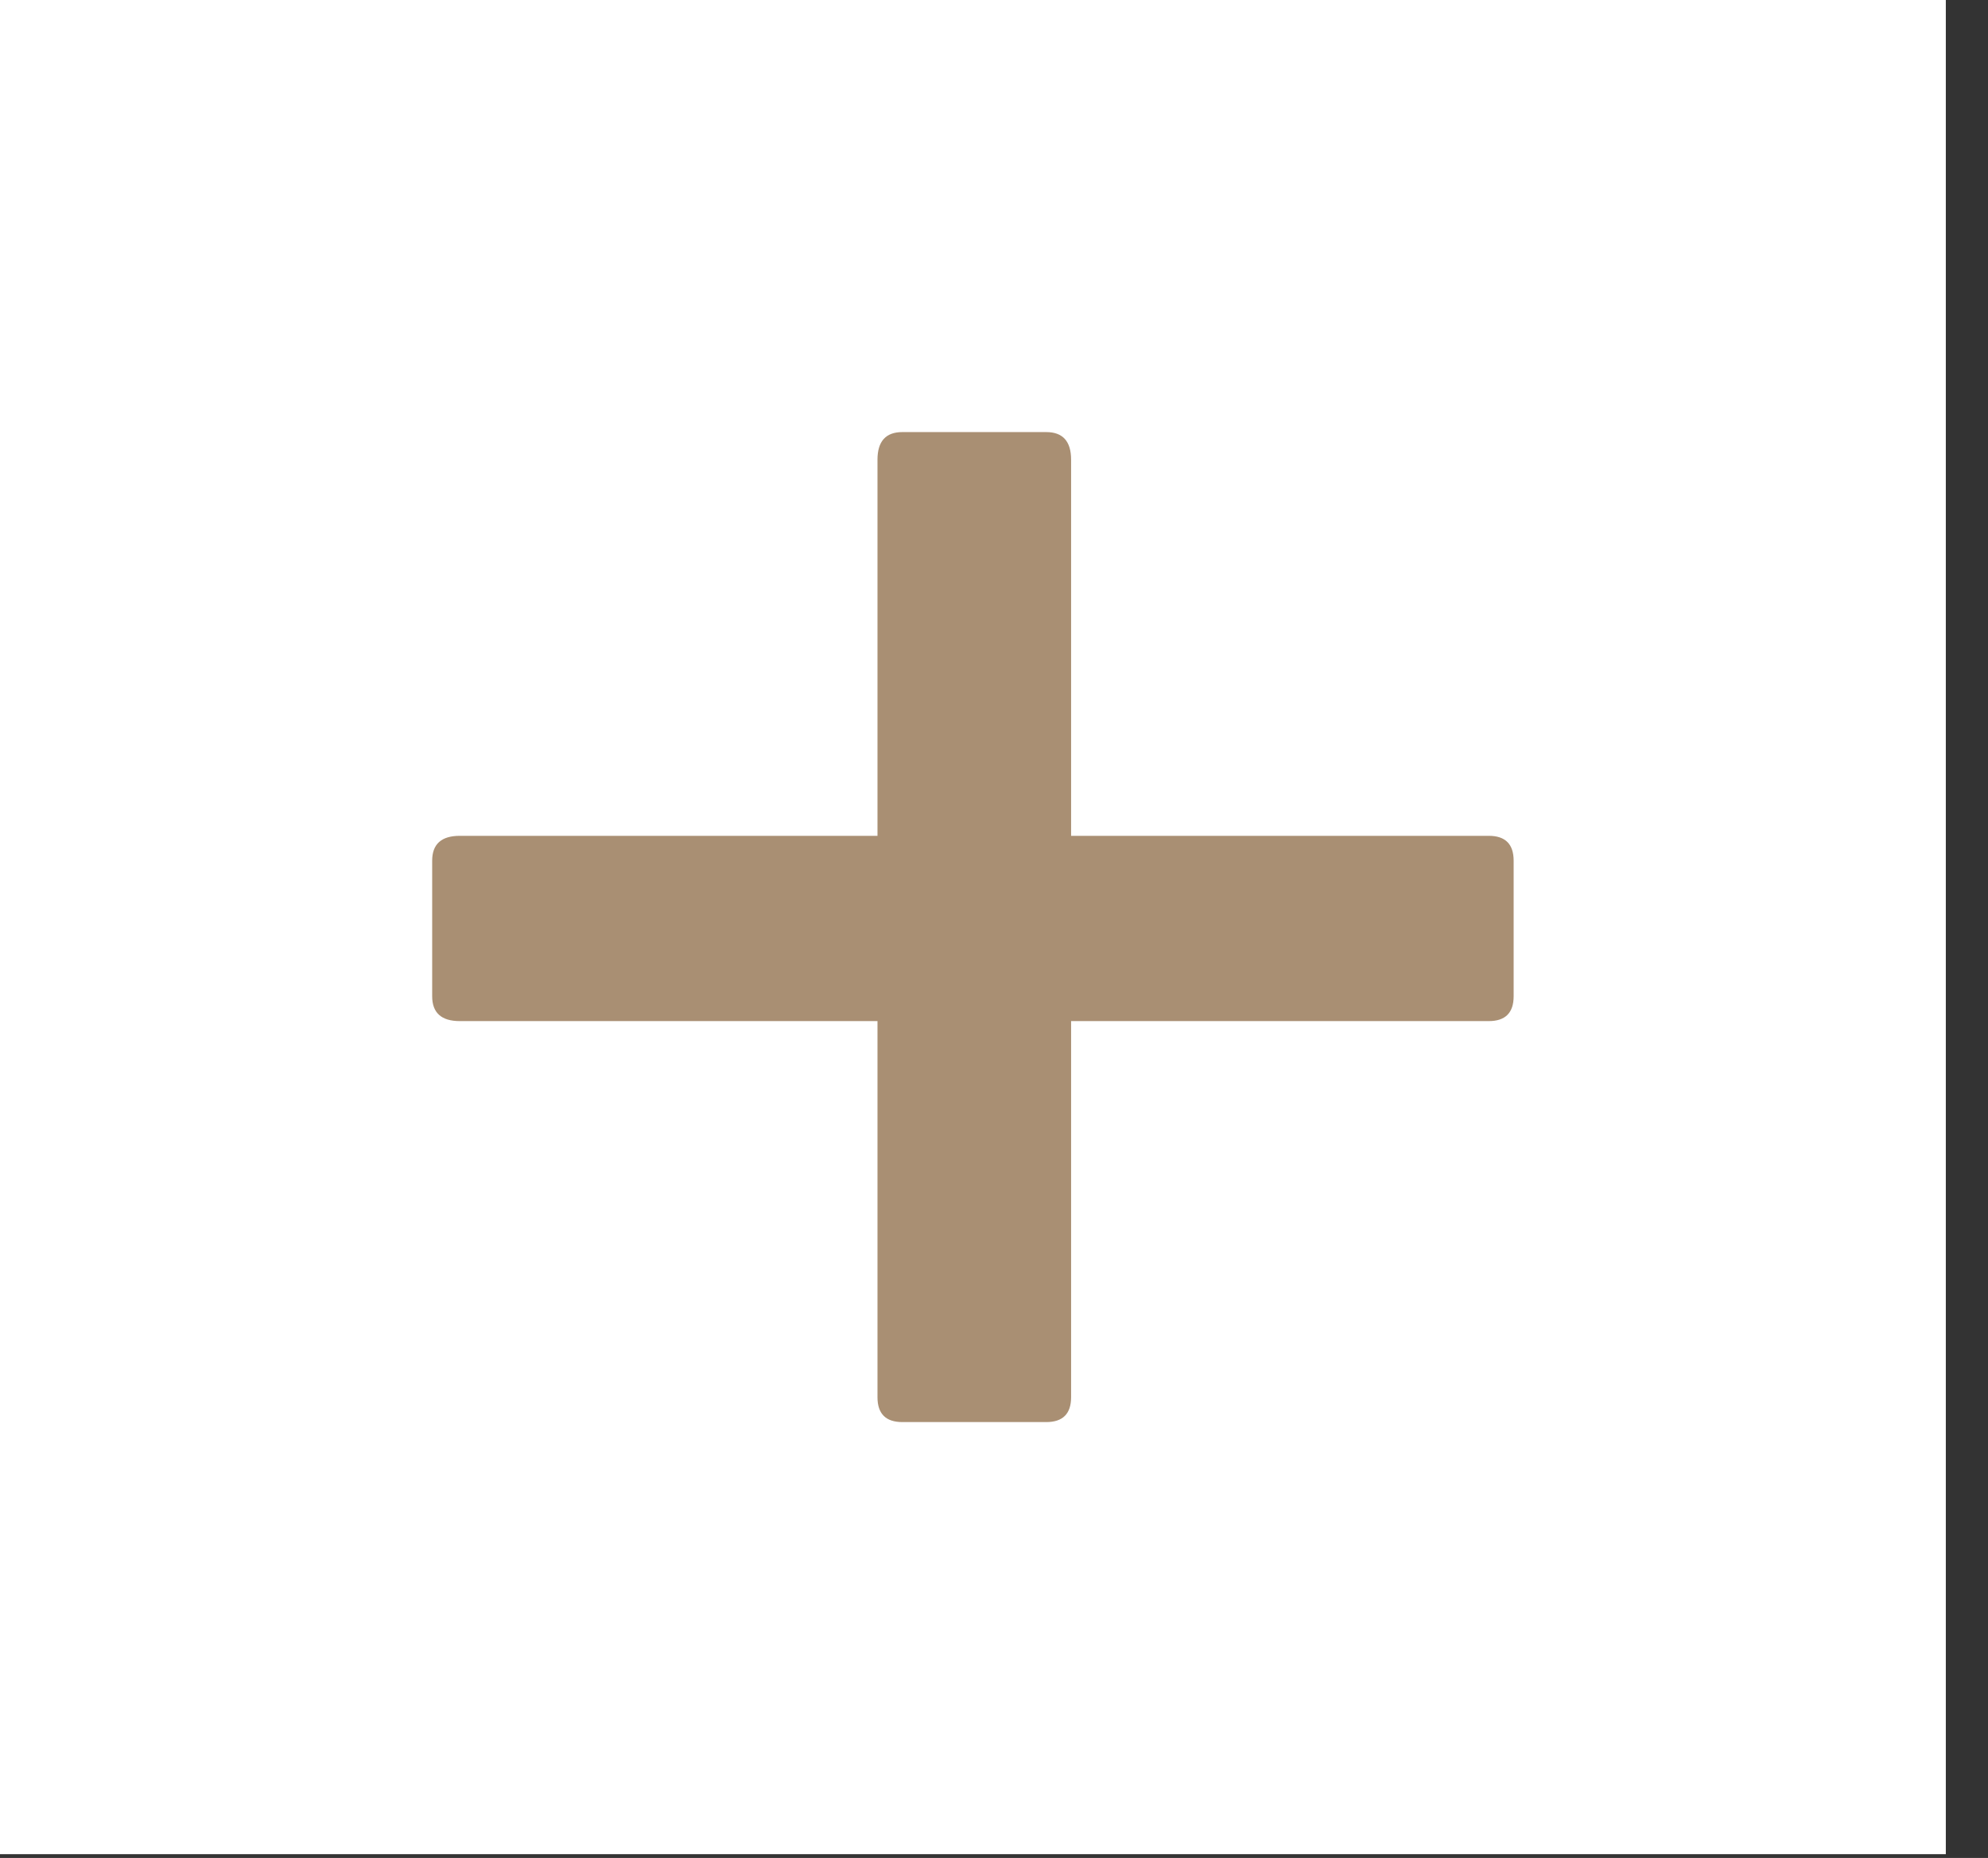
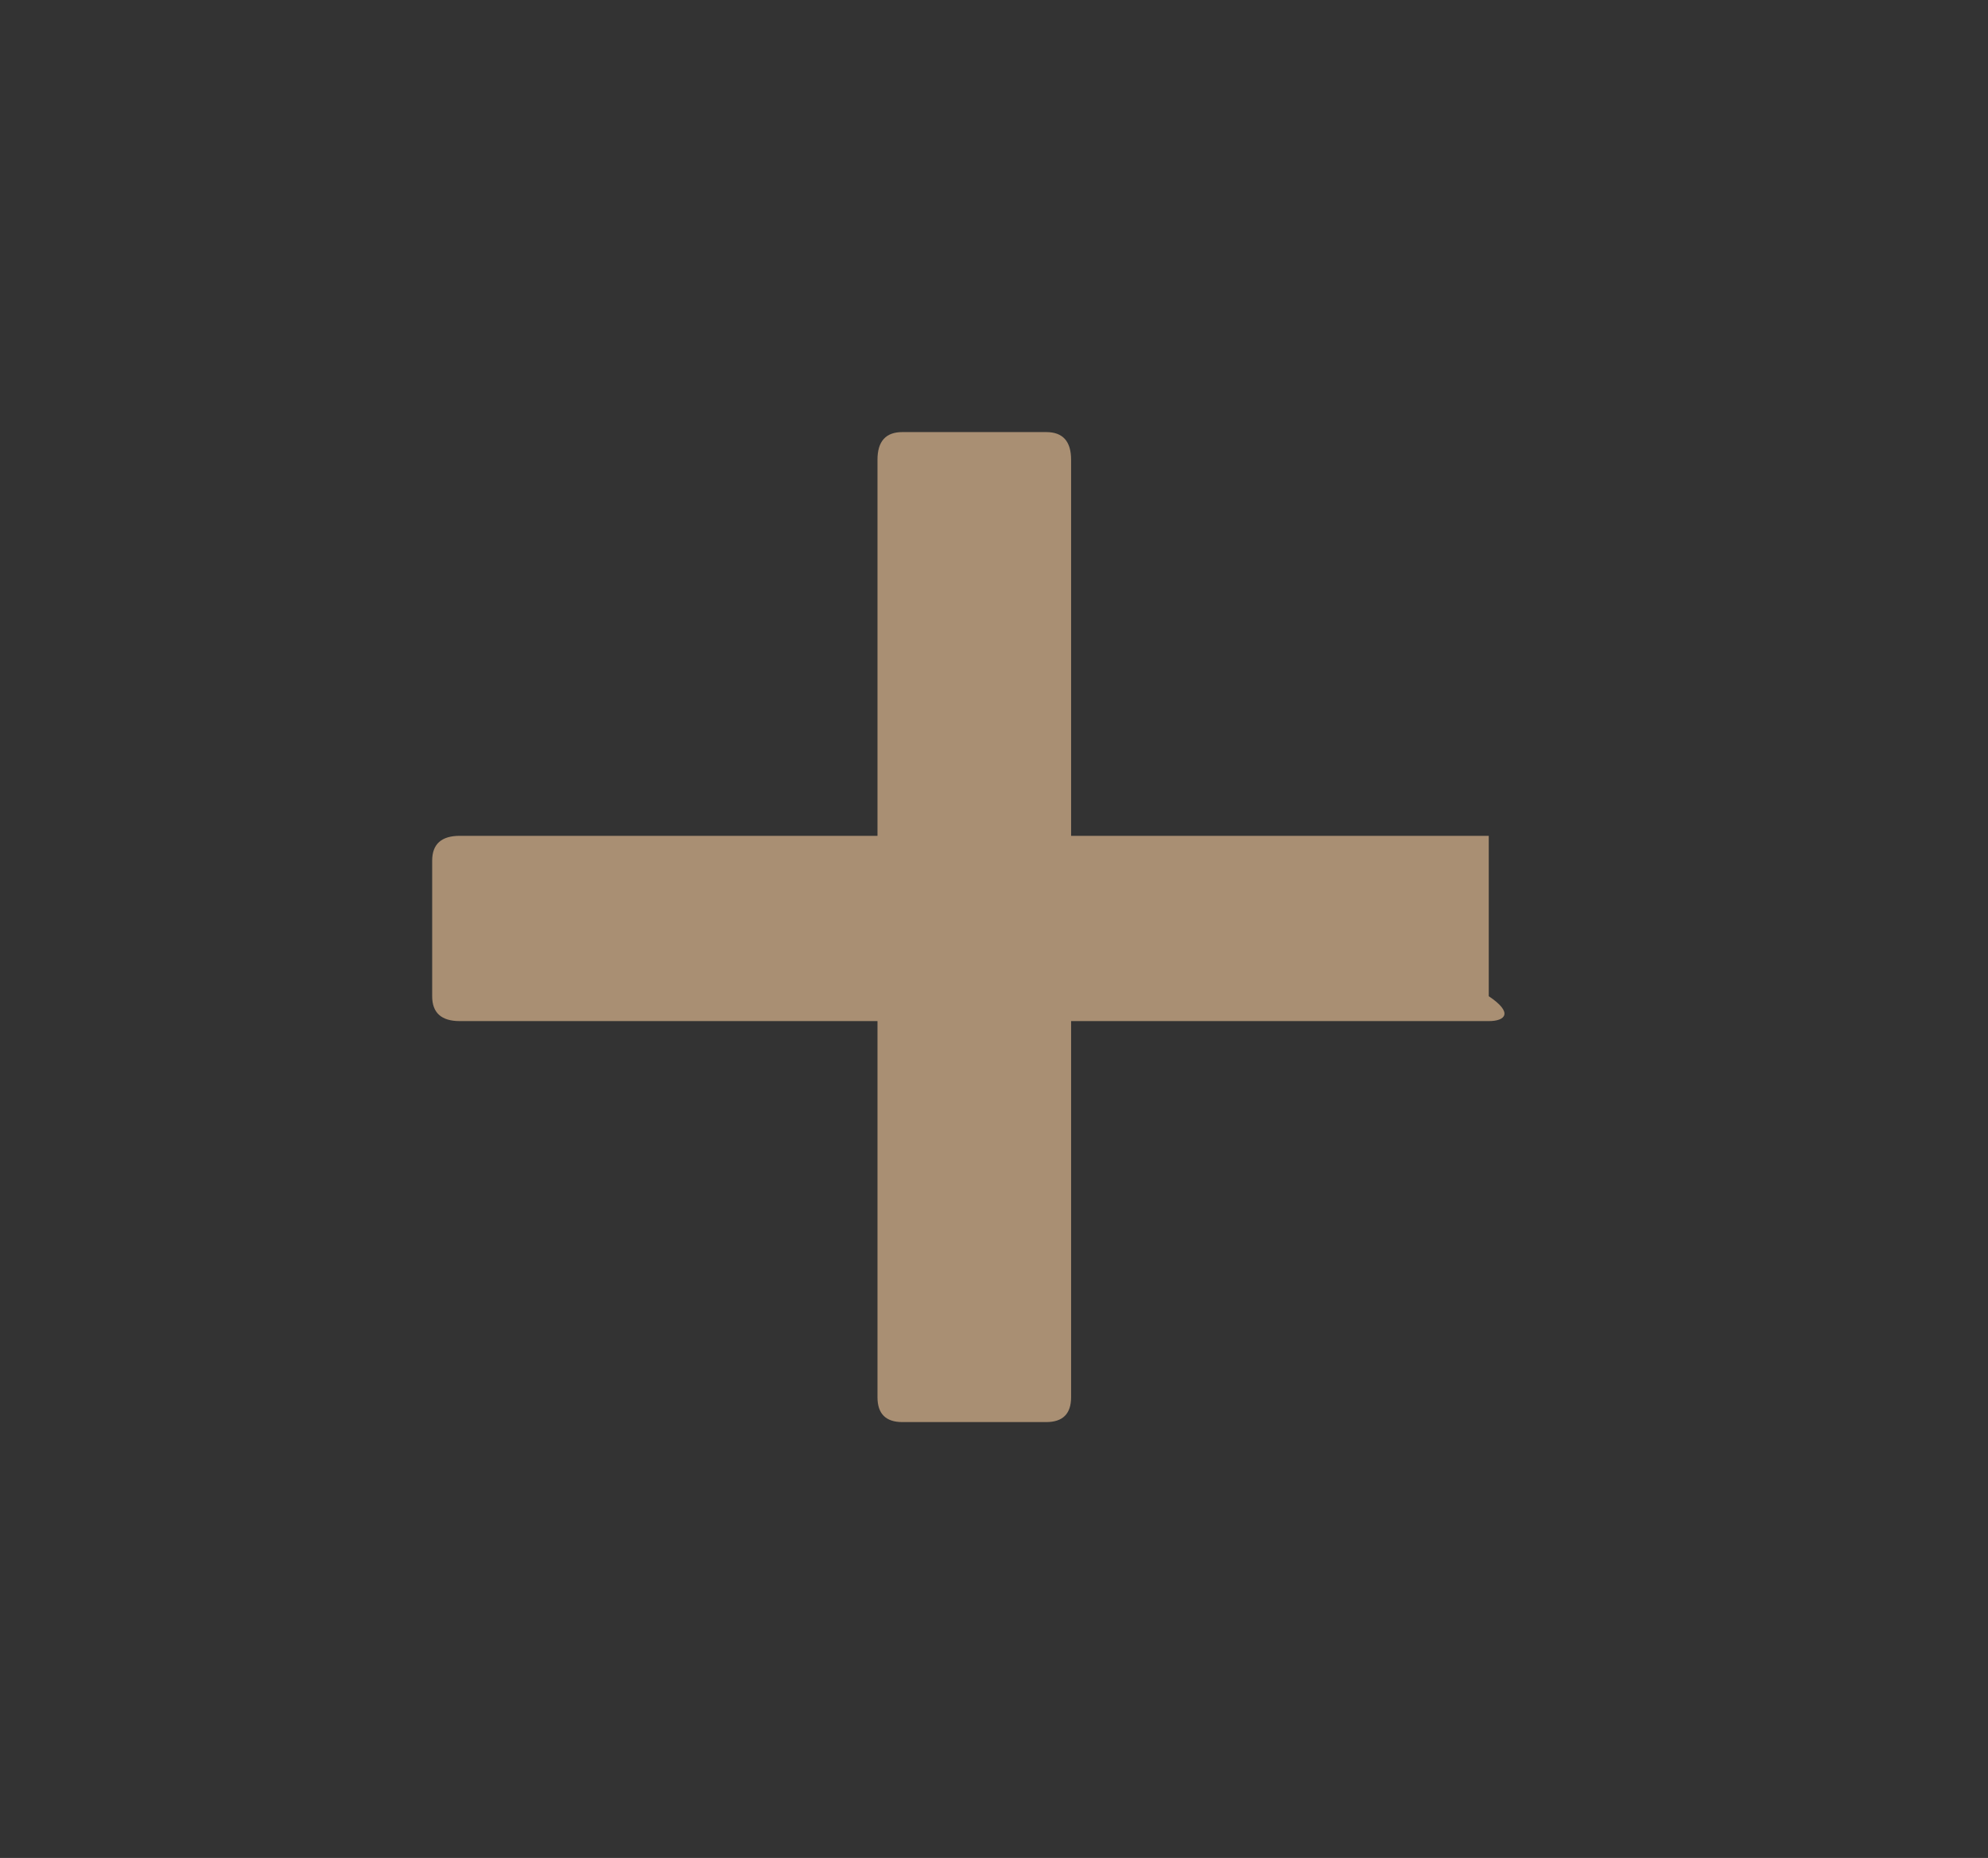
<svg xmlns="http://www.w3.org/2000/svg" width="46" height="43" viewBox="0 0 46 43" fill="none">
  <rect x="0" y="0" width="46" height="43" fill="#333333" stroke="none" />
-   <rect width="45.024" height="42.912" fill="white" />
-   <path d="M20.88 32.912C20.496 32.912 20.304 32.72 20.304 32.336V23.632H10.64C10.213 23.632 10 23.44 10 23.056V19.92C10 19.536 10.213 19.344 10.64 19.344H20.304V10.64C20.304 10.213 20.496 10 20.88 10H24.208C24.592 10 24.784 10.213 24.784 10.64V19.344H34.448C34.832 19.344 35.024 19.536 35.024 19.92V23.056C35.024 23.44 34.832 23.632 34.448 23.632H24.784V32.336C24.784 32.72 24.592 32.912 24.208 32.912H20.88Z" fill="#A98F73" />
+   <path d="M20.88 32.912C20.496 32.912 20.304 32.72 20.304 32.336V23.632H10.64C10.213 23.632 10 23.44 10 23.056V19.92C10 19.536 10.213 19.344 10.64 19.344H20.304V10.64C20.304 10.213 20.496 10 20.88 10H24.208C24.592 10 24.784 10.213 24.784 10.64V19.344H34.448V23.056C35.024 23.44 34.832 23.632 34.448 23.632H24.784V32.336C24.784 32.72 24.592 32.912 24.208 32.912H20.88Z" fill="#A98F73" />
</svg>